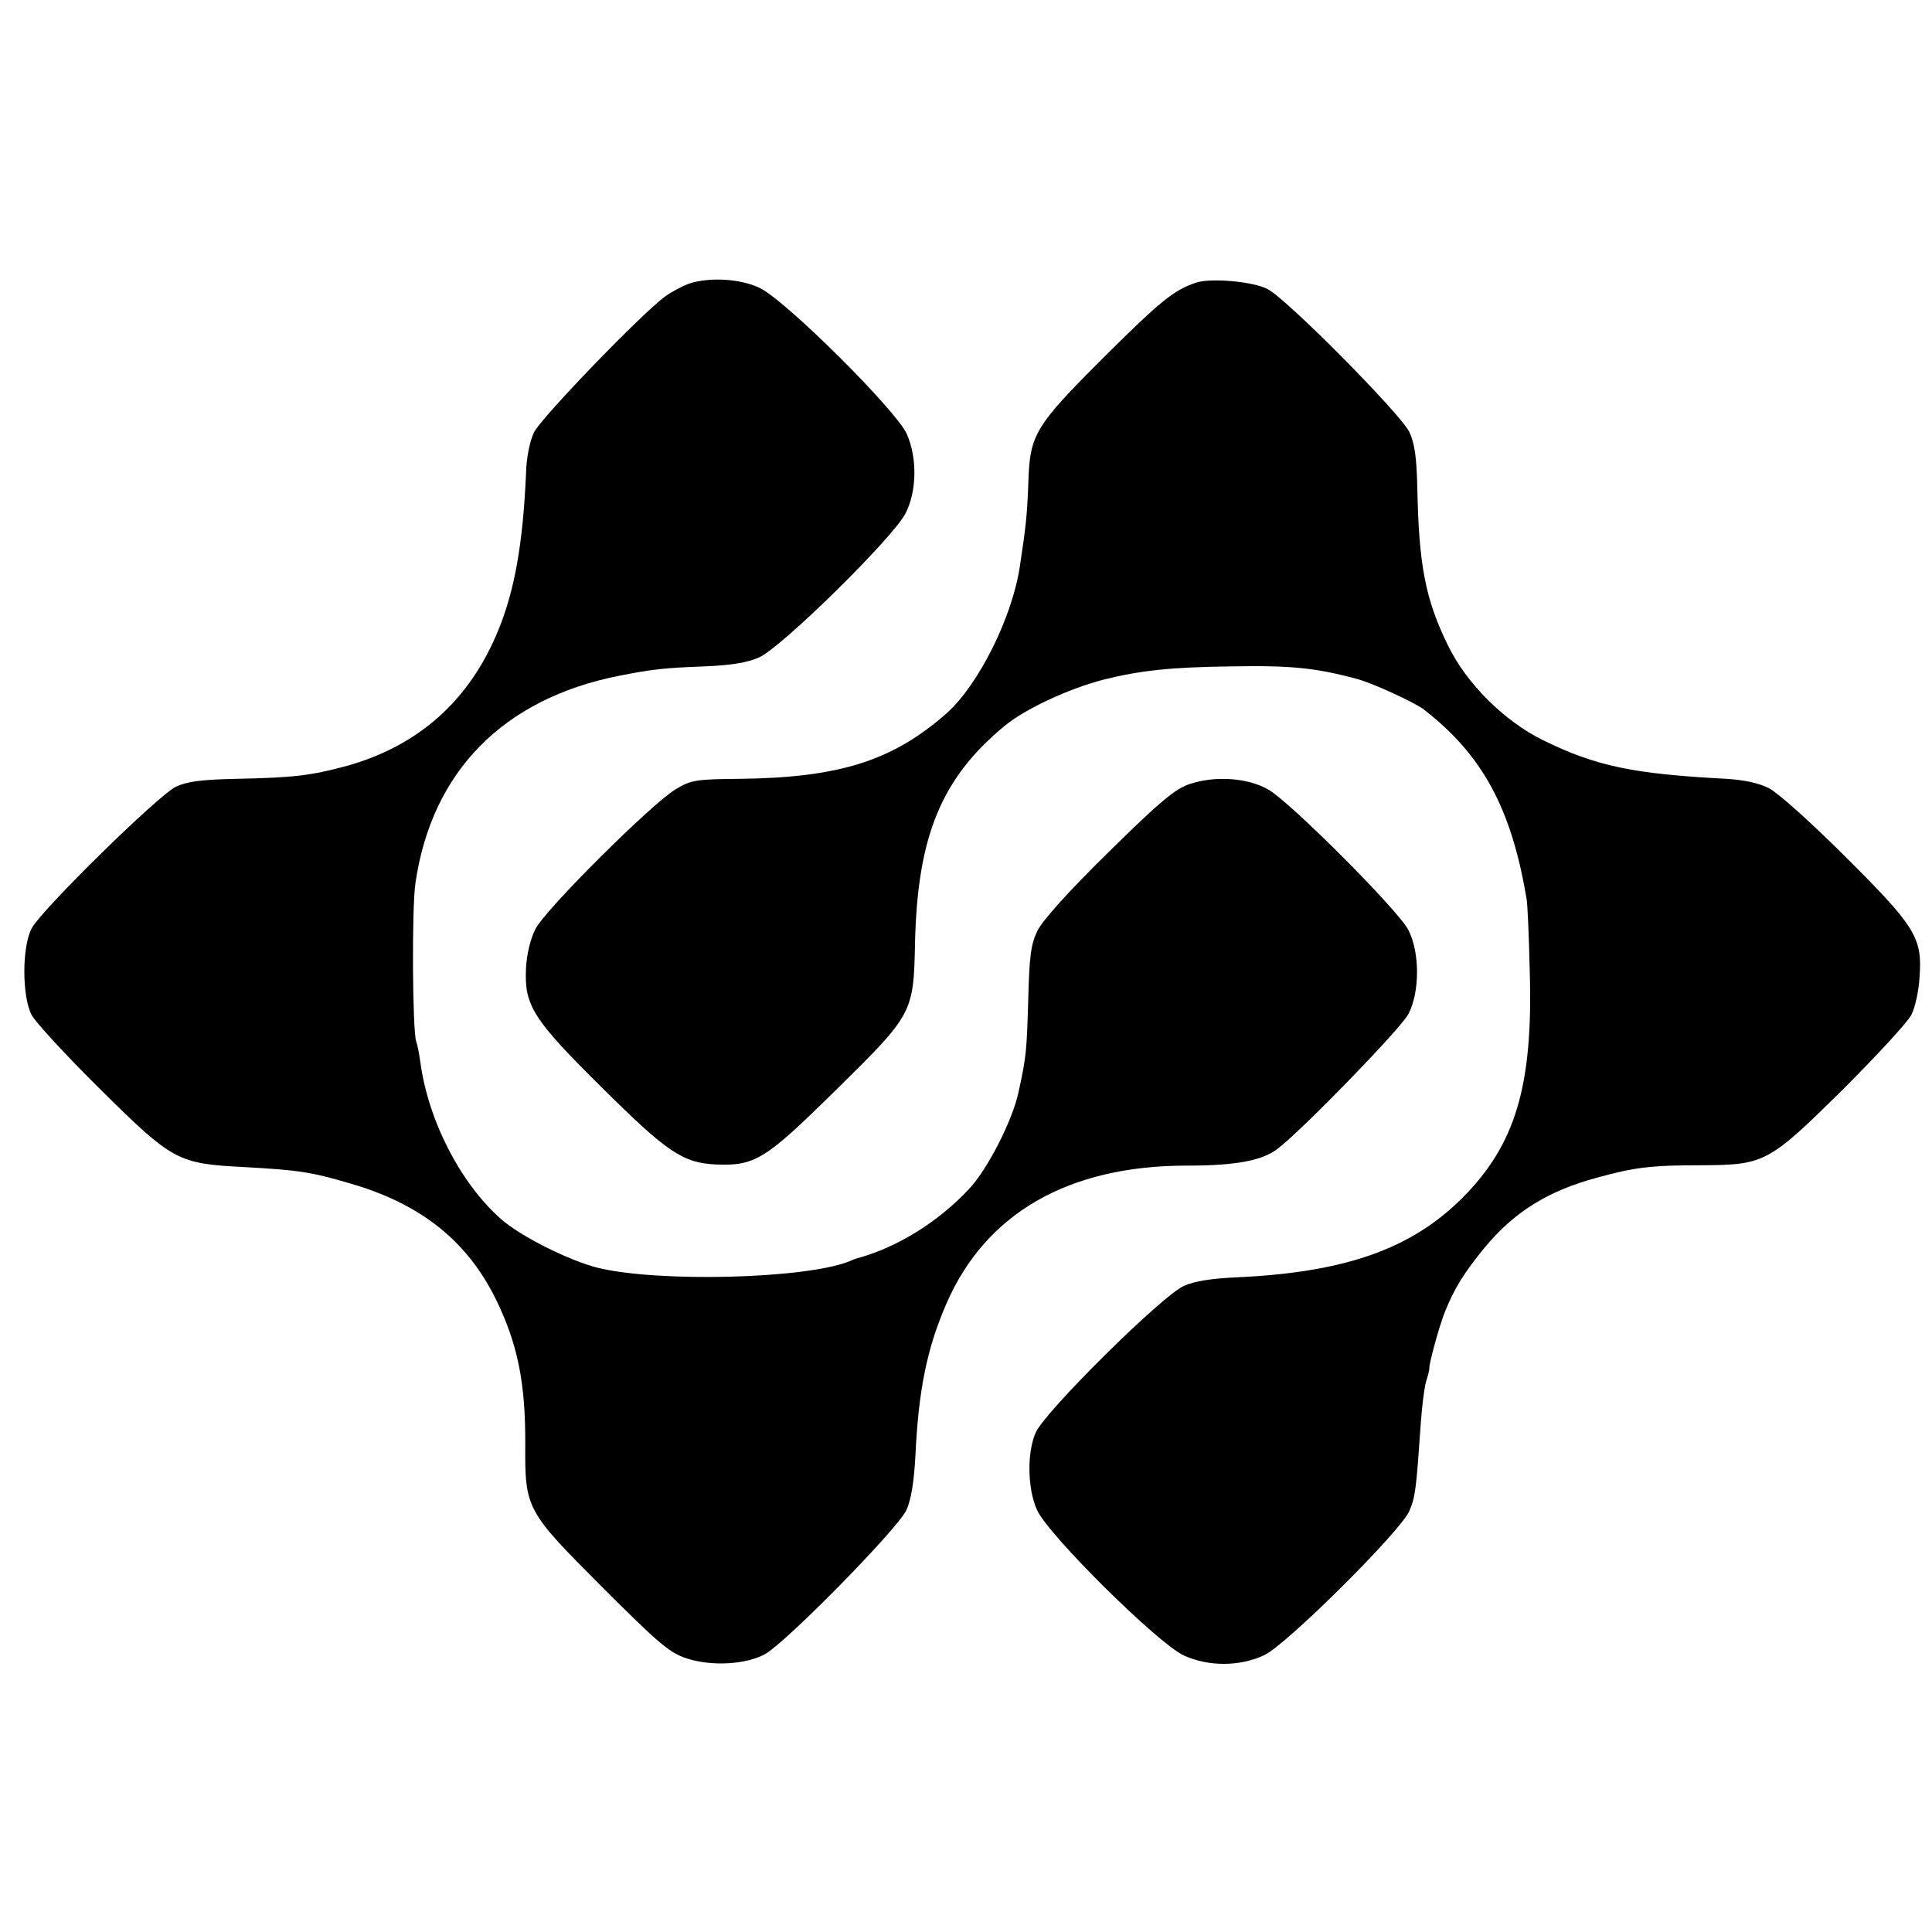
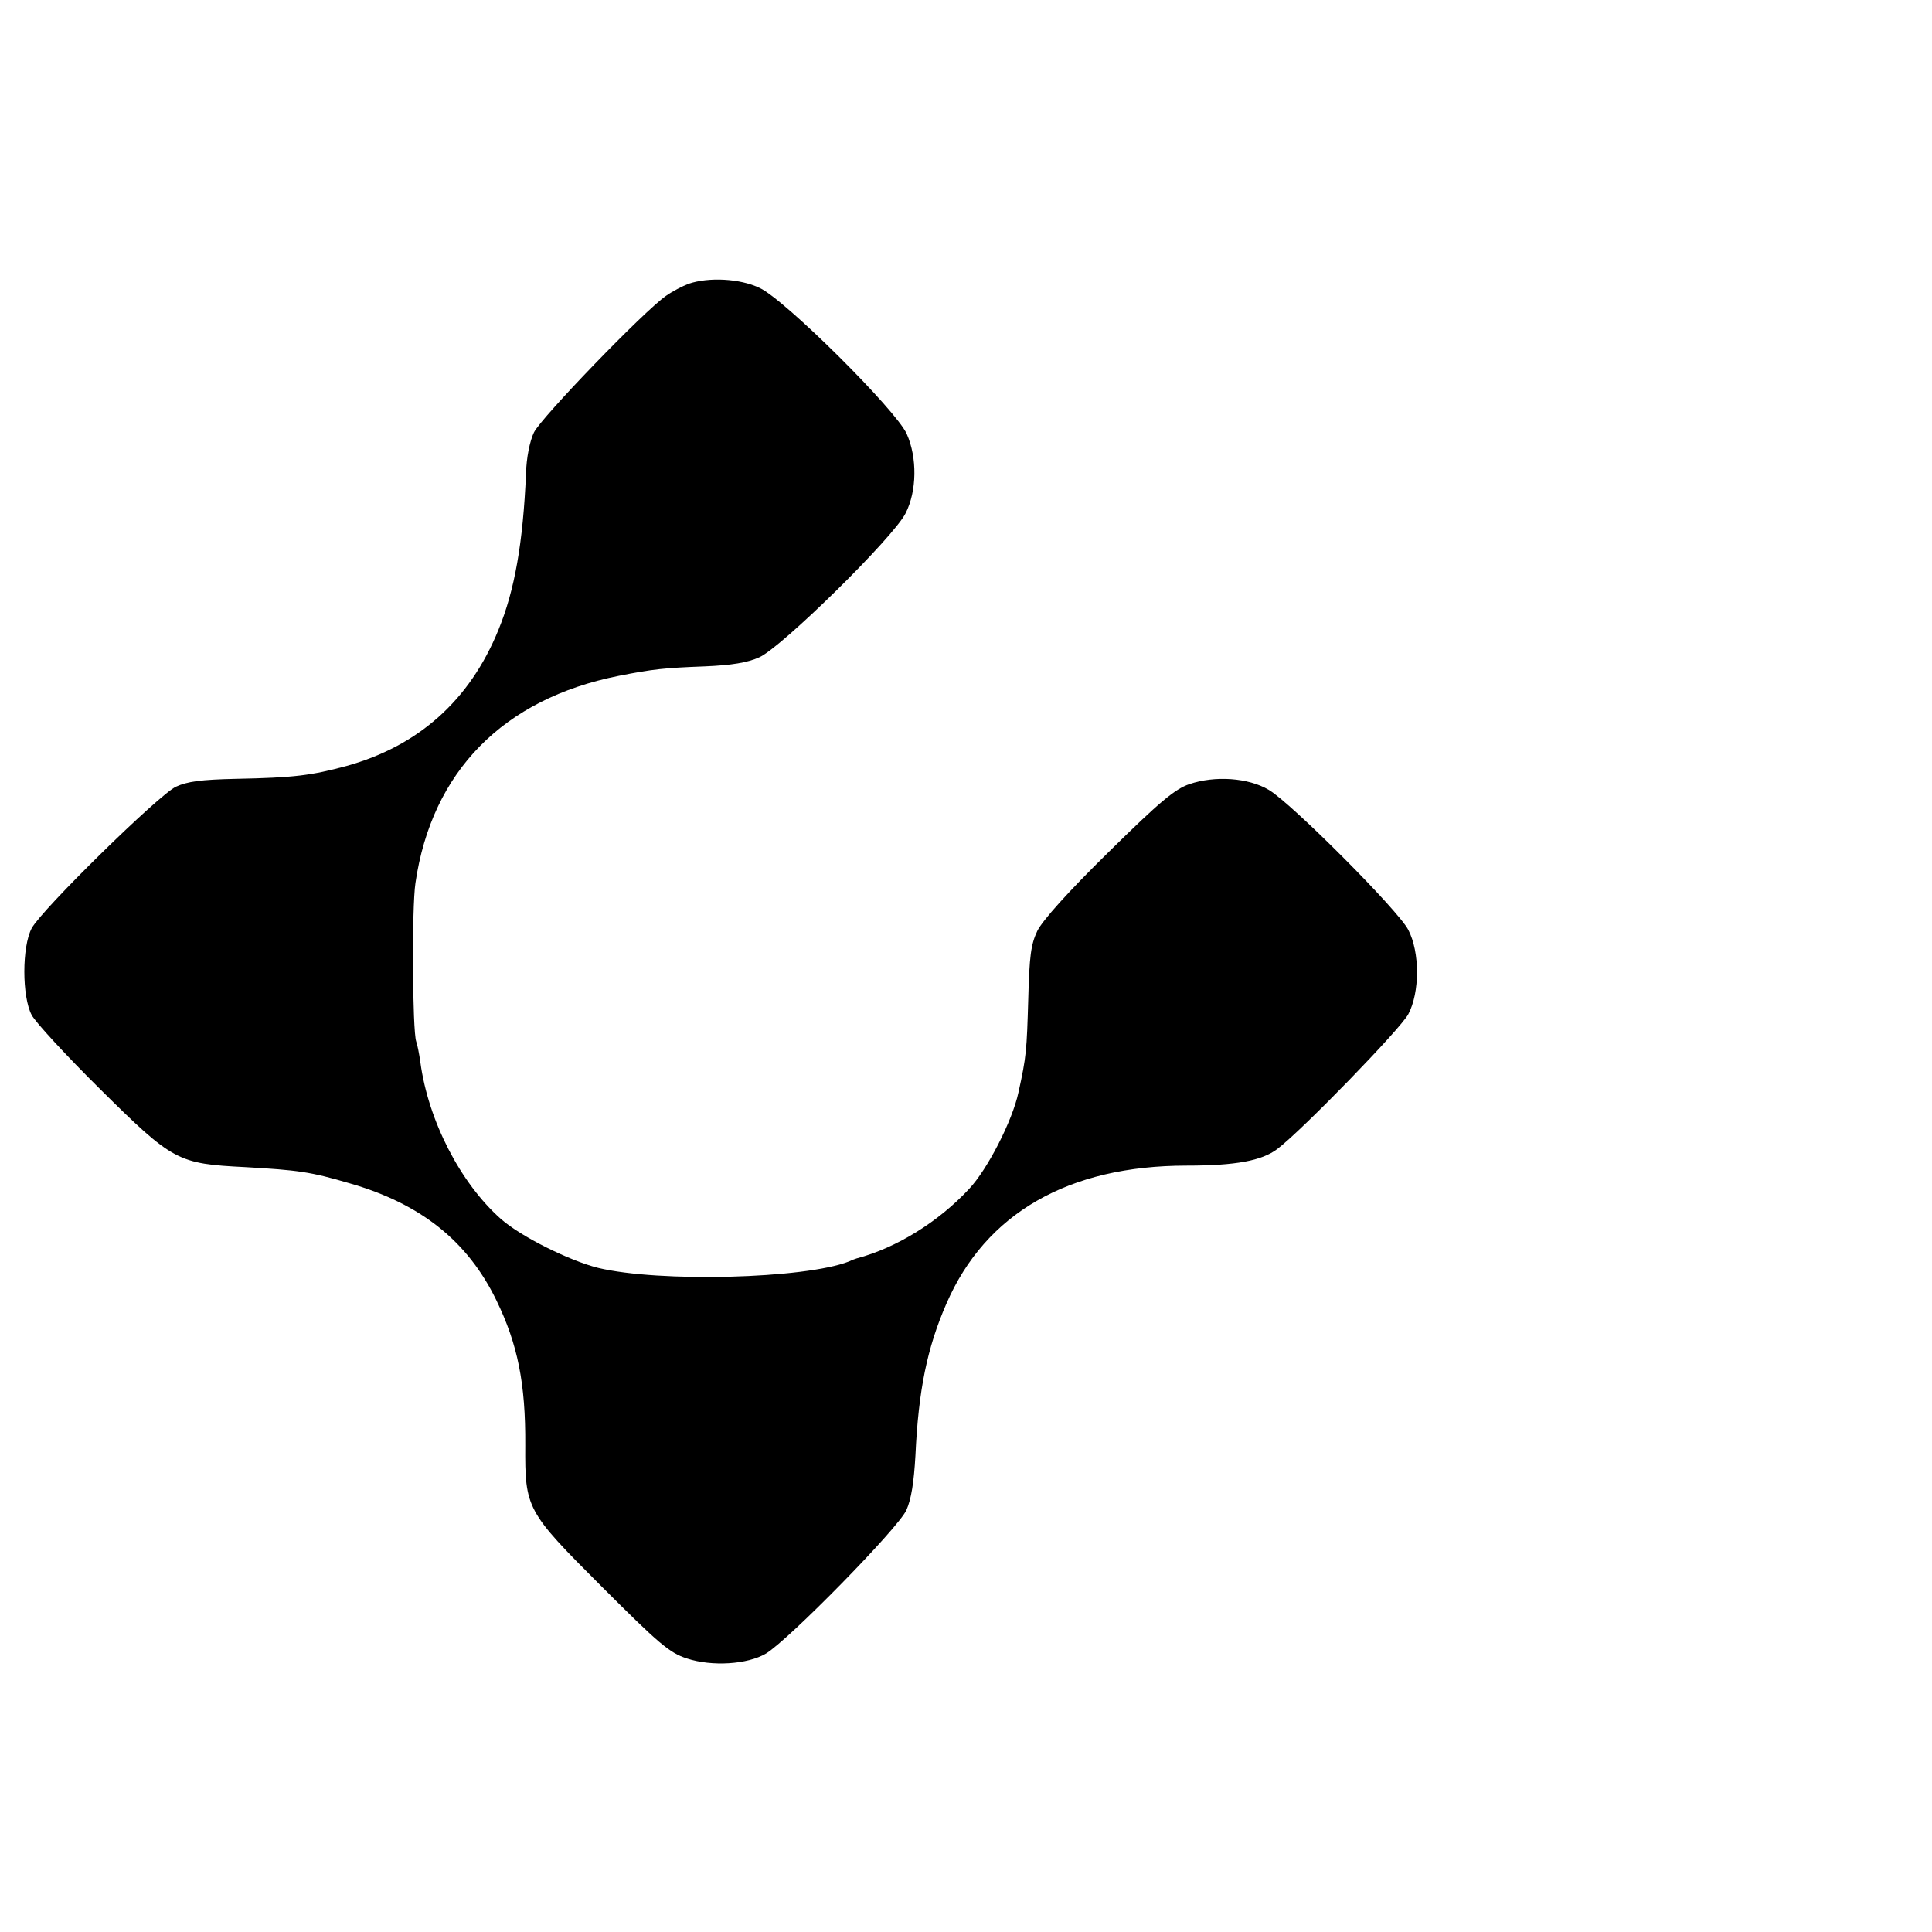
<svg xmlns="http://www.w3.org/2000/svg" version="1" width="682.667" height="682.667" viewBox="0 0 512 512">
  <path d="M182.5 75.2c-1.6.6-4.3 2-6 3.2-5.9 4.1-33.1 32.3-35 36.2-1.1 2.3-2 6.7-2.1 10.9-.8 18.4-3 30.9-7.3 41.4-7.6 18.7-21.2 30.8-40.3 36.1-9.3 2.5-13.8 3.1-29.3 3.4-9.2.2-12.9.7-15.9 2.1C42 210.7 11.1 241 8.4 246c-2.6 4.9-2.6 18.1 0 23 1 1.9 9.2 10.8 18.2 19.7 19.3 19.1 20.5 19.7 38.4 20.6 13.9.8 17.2 1.2 27.7 4.3 18.8 5.4 31.2 15.3 38.8 30.9 5.7 11.7 7.8 22.1 7.7 38.5-.1 16.8.3 17.5 20.2 37.4 15.2 15.2 18 17.6 22.6 19.1 6.7 2.2 16.1 1.6 21-1.3 6.1-3.7 35.1-33.3 37.2-38 1.3-2.9 2-7.4 2.4-14.5.8-17.3 3.1-28.5 8.2-40.2 10.4-24 32.4-36.6 63.7-36.6 13 0 19.9-1.3 24-4.4 6.6-5 32.6-31.8 34.7-35.7 3.1-5.8 3.1-16.5 0-22.4-2.6-5.1-31.1-33.7-37-37.1-5.4-3.2-14.2-3.8-21-1.5-3.8 1.3-7.8 4.6-21.4 18-10.7 10.5-17.5 18.1-18.9 20.9-1.7 3.6-2.1 6.6-2.4 18-.4 13.7-.5 15.3-2.6 24.8-1.6 7.5-8.2 20.4-13.1 25.6-8.1 8.7-19.2 15.6-29.8 18.4-.3.1-1.2.4-2 .8-11.7 4.6-50.3 5.6-66.5 1.7-7.6-1.9-20.5-8.3-25.8-13-10.7-9.5-19.2-26-21.3-41.5-.3-2.2-.8-4.7-1.1-5.5-1-2.8-1.2-35.4-.2-42 4.3-29.5 23.2-48.8 53.9-54.9 9.1-1.8 12.2-2.1 22.7-2.5 7.2-.3 11.4-1 14.5-2.4 5.9-2.6 35.6-31.8 38.8-38.2 3-5.9 3.1-14.7.3-21-2.8-6.3-32.4-35.7-39-38.7-5.2-2.5-13.5-2.9-18.8-1.1z" />
-   <path d="M317 74.9c-5.8 1.9-9.3 4.7-24.4 19.7-18.6 18.6-19.7 20.5-20.1 33.8-.3 8.3-.7 11.6-2.2 21.5-2 13.7-11 31.6-19.4 39.1-14.3 12.6-28.4 17.1-54.9 17.4-11.6.1-12.9.3-17 2.8-6.2 3.7-34.5 31.8-37.1 37-1.3 2.5-2.3 6.6-2.5 10.3-.5 10 1.8 13.6 20.2 31.8 17.2 17.1 21.4 19.9 30.2 20.3 10.3.4 13-1.3 31.5-19.5 20.8-20.5 20.8-20.5 21.2-39.6.7-28 7-43.3 23.7-57.1 5.4-4.5 17-9.9 26.3-12.3 9.6-2.4 17.7-3.3 33.8-3.5 15.7-.3 22.5.4 33.2 3.3 4 1 15.5 6.3 17.8 8.1 15.5 12 23.3 26.2 27.3 50.5.2 1.1.6 9.6.8 19 .9 30.3-3.8 45.9-17.9 60-13.5 13.5-31.1 19.7-59.7 21-6.7.3-11.2 1-14.1 2.3-5.8 2.6-36.8 33.3-39.2 38.8-2.4 5.3-2.2 15 .3 20.5 2.8 6.5 32 35.4 38.9 38.6 6.5 3 14.9 3 21.4-.1 5.9-2.8 36.2-32.9 38.4-38.2 1.6-3.8 1.8-5.6 3-22.9.3-4.4.9-9.5 1.4-11.3.6-1.8.9-3.3.9-3.5-.3-.6 2.6-11.3 4.1-15 2.5-6.2 5-10.3 10.4-16.9 7.9-9.6 16.9-15.2 29.9-18.7 10.1-2.8 14.5-3.3 28.1-3.3 16.4-.1 17.5-.7 37.4-20.4 8.8-8.8 16.8-17.5 17.8-19.4 1-1.9 2-6.4 2.2-10 .8-10.5-1.1-13.5-19.7-32-8.8-8.8-17.8-16.9-20.2-18.1-2.7-1.4-6.6-2.2-11.2-2.5-24.7-1.3-34.5-3.3-48.6-10.2-10.4-5.1-20.4-15.1-25.3-25.2-6-12.3-7.7-21.3-8.1-41.9-.2-8.1-.7-11.5-2.1-14.6-2.3-4.8-32.6-35.4-37.6-37.9-3.8-2-15-3-18.9-1.7z" />
</svg>